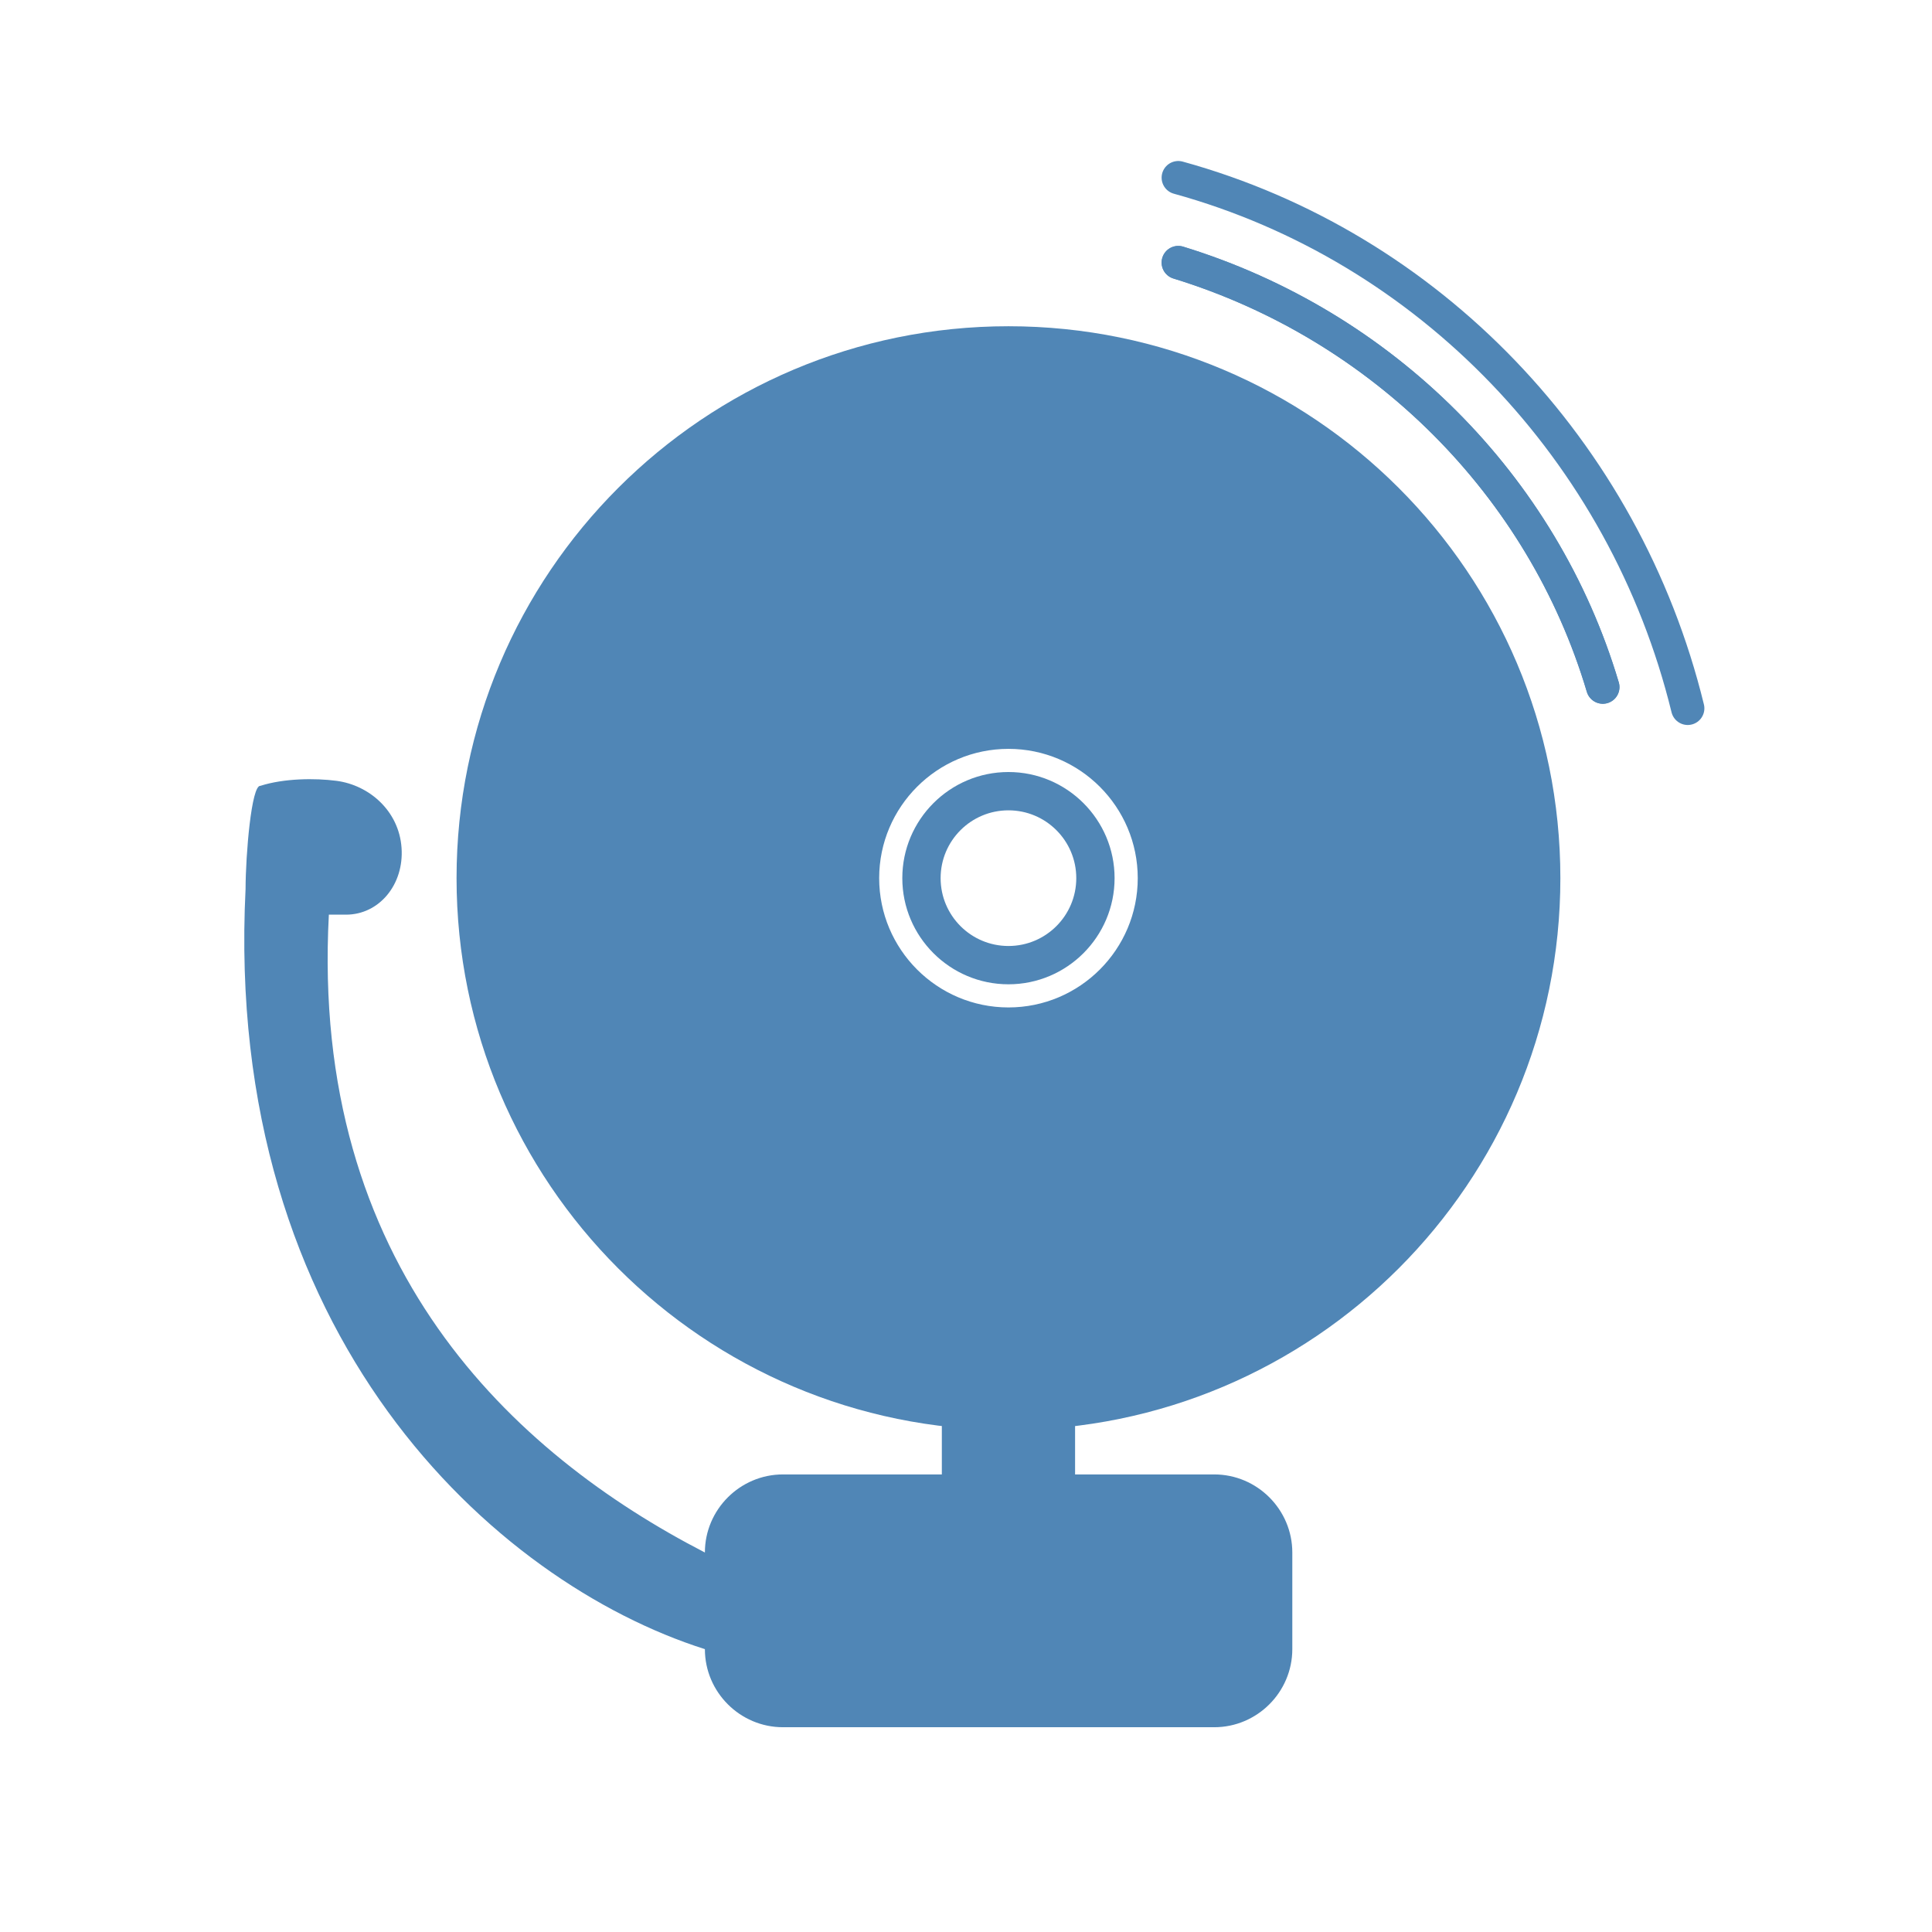
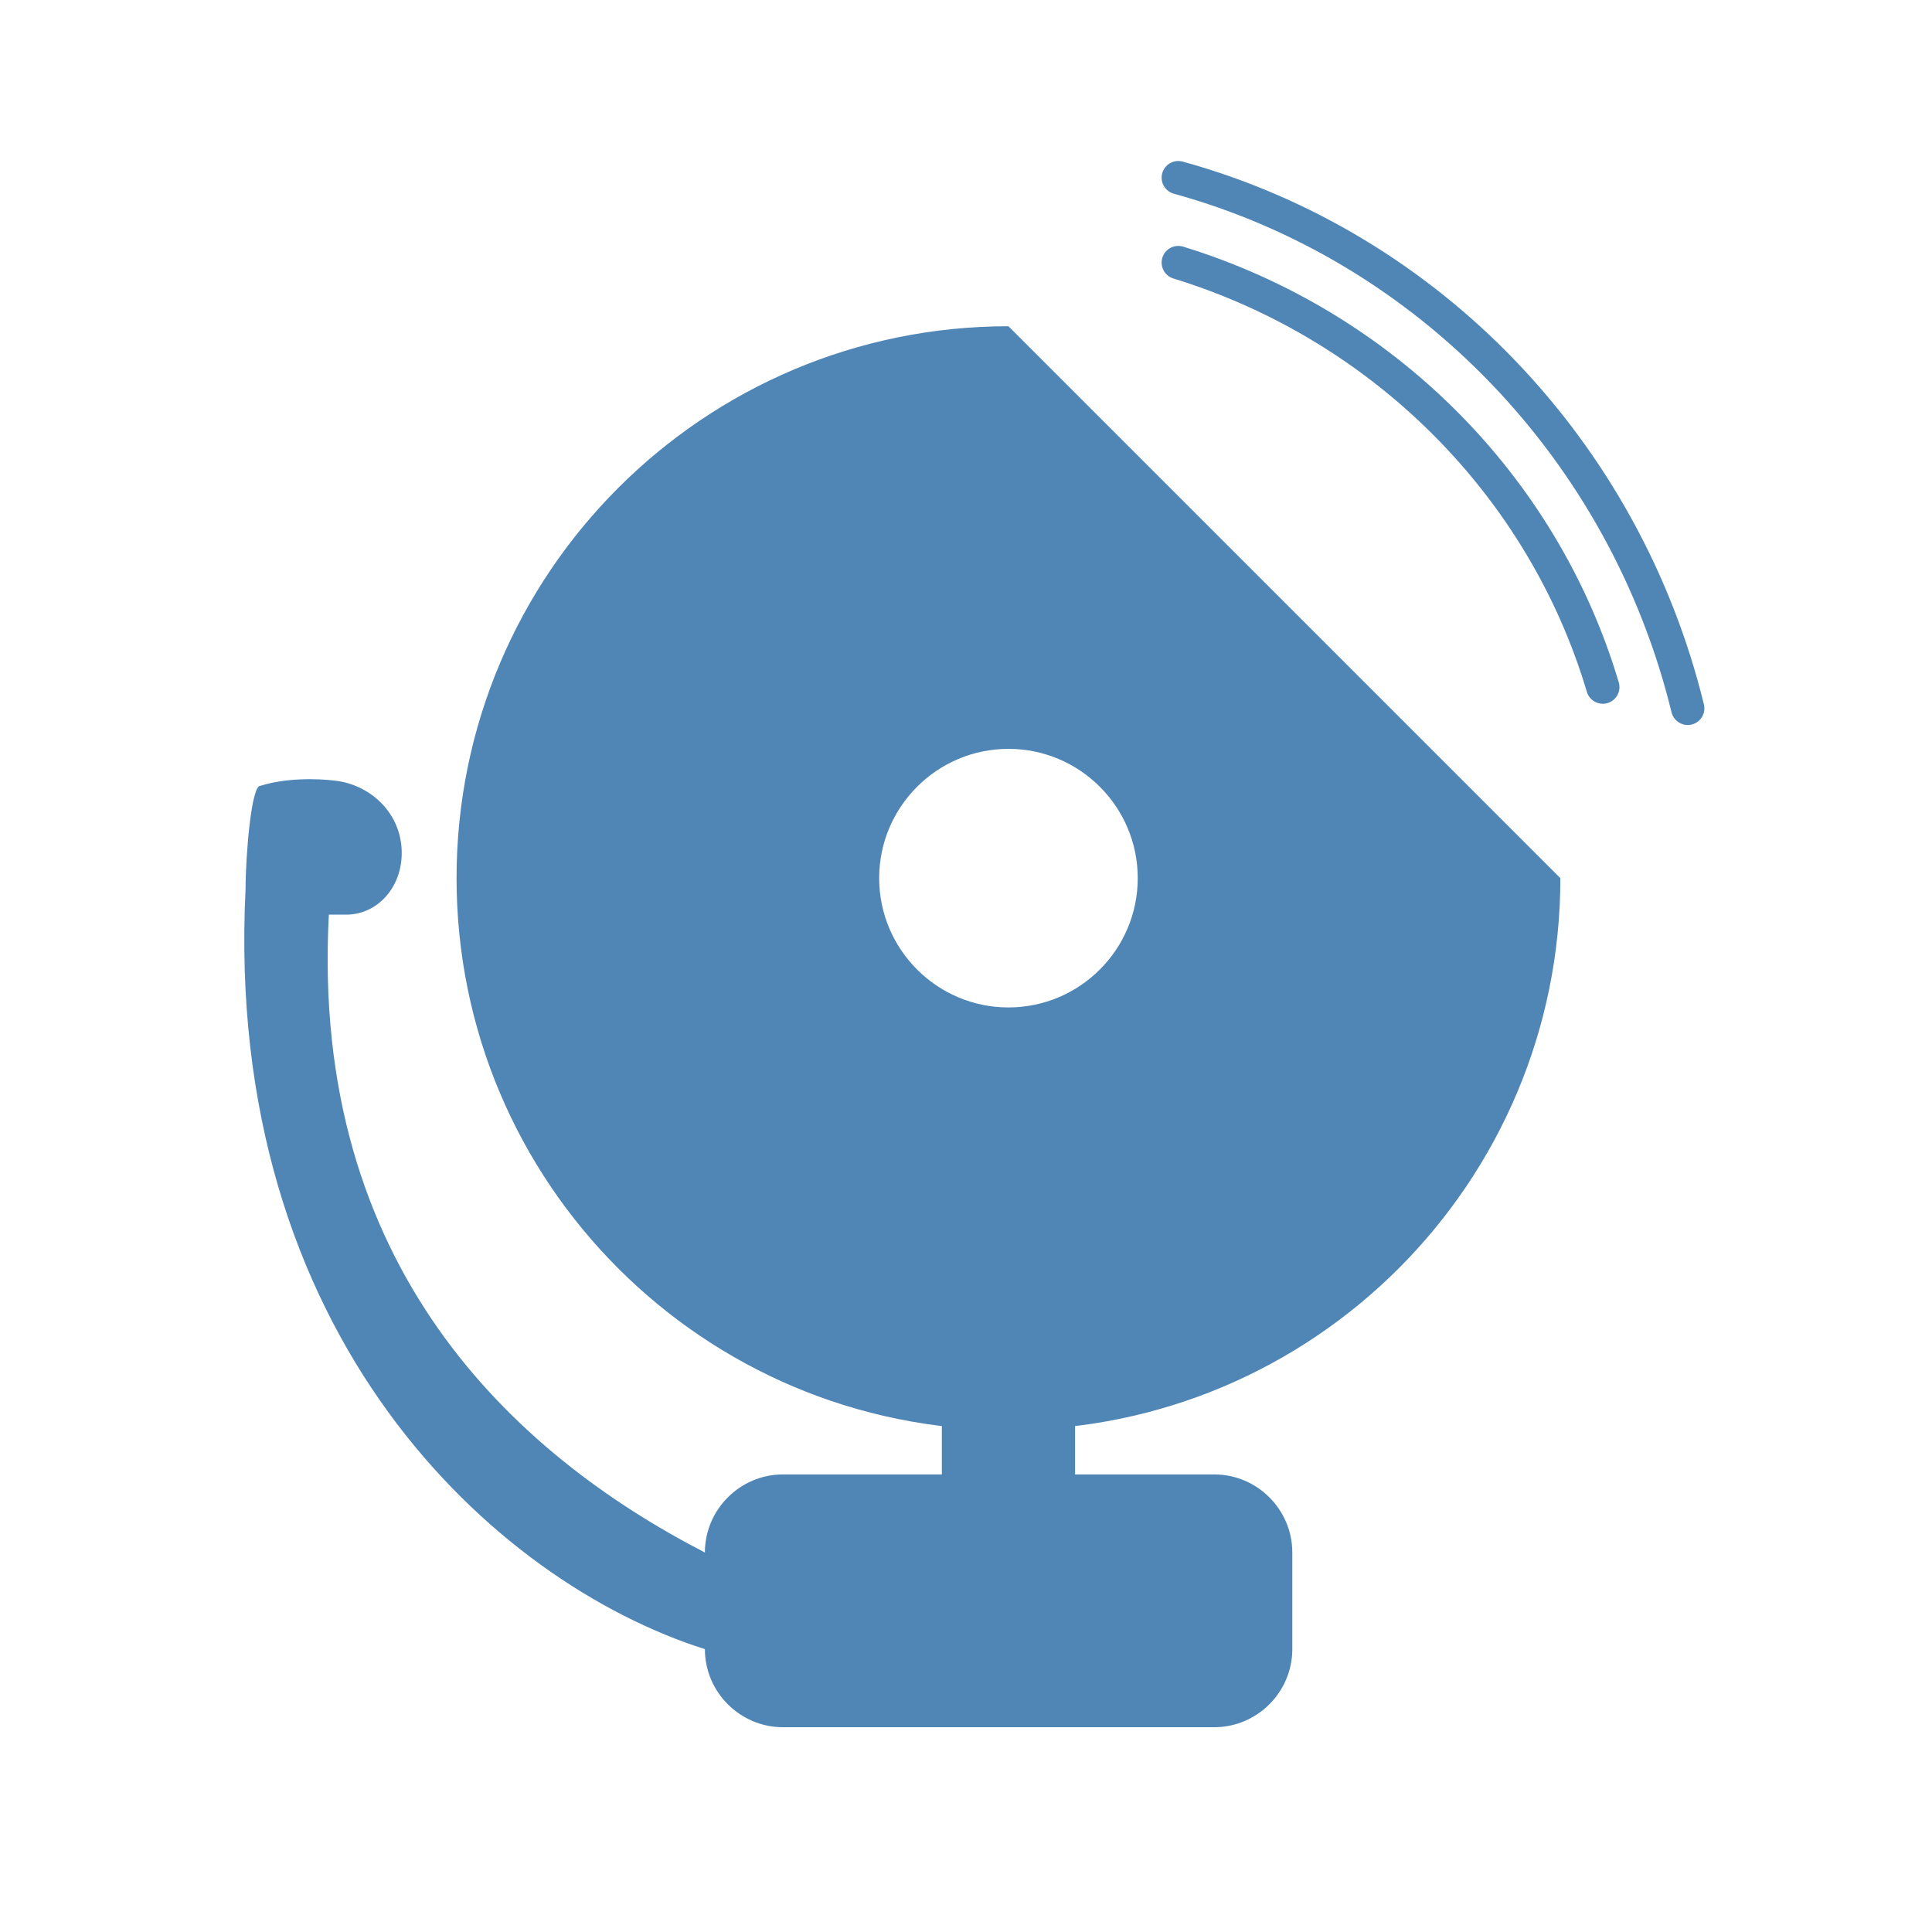
<svg xmlns="http://www.w3.org/2000/svg" width="87px" height="87px" viewBox="0 0 87 87" version="1.1">
  <title>life safety</title>
  <desc>Created with Sketch.</desc>
  <defs />
  <g id="life-safety" stroke="none" stroke-width="1" fill="none" fill-rule="evenodd">
    <g id="Page-1" transform="translate(11, 8)">
-       <path d="M34.412,34.599 C32.725,34.599 31.357,33.231 31.357,31.544 C31.357,29.857 32.725,28.49 34.412,28.49 C36.098,28.49 37.466,29.857 37.466,31.544 C37.466,33.231 36.098,34.599 34.412,34.599 M34.412,26.765 C31.776,26.765 29.632,28.909 29.632,31.544 C29.632,34.179 31.776,36.324 34.412,36.324 C37.048,36.324 39.191,34.179 39.191,31.544 C39.191,28.909 37.048,26.765 34.412,26.765" id="Fill-1" fill="#5086B6" />
-       <path d="M34.412,37.366 C31.201,37.366 28.59,34.754 28.59,31.544 C28.59,28.334 31.201,25.722 34.412,25.722 C37.623,25.722 40.234,28.334 40.234,31.544 C40.234,34.754 37.623,37.366 34.412,37.366 M34.412,6.691 C20.689,6.691 9.559,17.82 9.559,31.544 C9.559,45.268 20.689,56.397 34.412,56.397 C48.135,56.397 59.265,45.268 59.265,31.544 C59.265,17.82 48.135,6.691 34.412,6.691" id="Fill-3" fill="#5086B6" />
+       <path d="M34.412,37.366 C31.201,37.366 28.59,34.754 28.59,31.544 C28.59,28.334 31.201,25.722 34.412,25.722 C37.623,25.722 40.234,28.334 40.234,31.544 C40.234,34.754 37.623,37.366 34.412,37.366 M34.412,6.691 C20.689,6.691 9.559,17.82 9.559,31.544 C9.559,45.268 20.689,56.397 34.412,56.397 C48.135,56.397 59.265,45.268 59.265,31.544 " id="Fill-3" fill="#5086B6" />
      <path d="M43.678,58.395 L24.258,58.395 C22.324,58.395 20.742,59.977 20.742,61.911 C12.098,57.45 2.964,49.008 3.809,33.188 L4.581,33.188 C6.074,33.188 7.2,31.832 7.082,30.175 C6.964,28.518 5.631,27.355 4.149,27.161 C3.195,27.036 1.789,27.046 0.726,27.387 C0.321,27.341 0.062,30.489 0.058,32.03 C-0.941,52.147 11.236,63.244 20.742,66.263 C20.742,68.197 22.324,69.779 24.258,69.779 L43.678,69.779 C45.612,69.779 47.194,68.197 47.194,66.263 L47.194,61.911 C47.194,59.977 45.612,58.395 43.678,58.395" id="Fill-5" fill="#5086B6" />
-       <path d="M42.059,3.824 C51.258,6.65 58.473,13.853 61.176,22.941" id="Stroke-8" stroke="#5086B6" stroke-width="1.5" stroke-linecap="round" />
      <path d="M65,23.897 C62.159,12.282 53.326,3.105 42.059,0" id="Stroke-10" stroke="#5086B6" stroke-width="1.5" stroke-linecap="round" />
      <path d="M61.176,22.941 C58.473,13.853 51.257,6.65 42.059,3.824" id="Stroke-12" stroke="#5086B6" stroke-width="1.5" stroke-linecap="round" />
      <path d="M34.412,62.132 L34.412,52.574" id="Stroke-14" stroke="#5086B6" stroke-width="6" stroke-linecap="round" />
    </g>
  </g>
</svg>